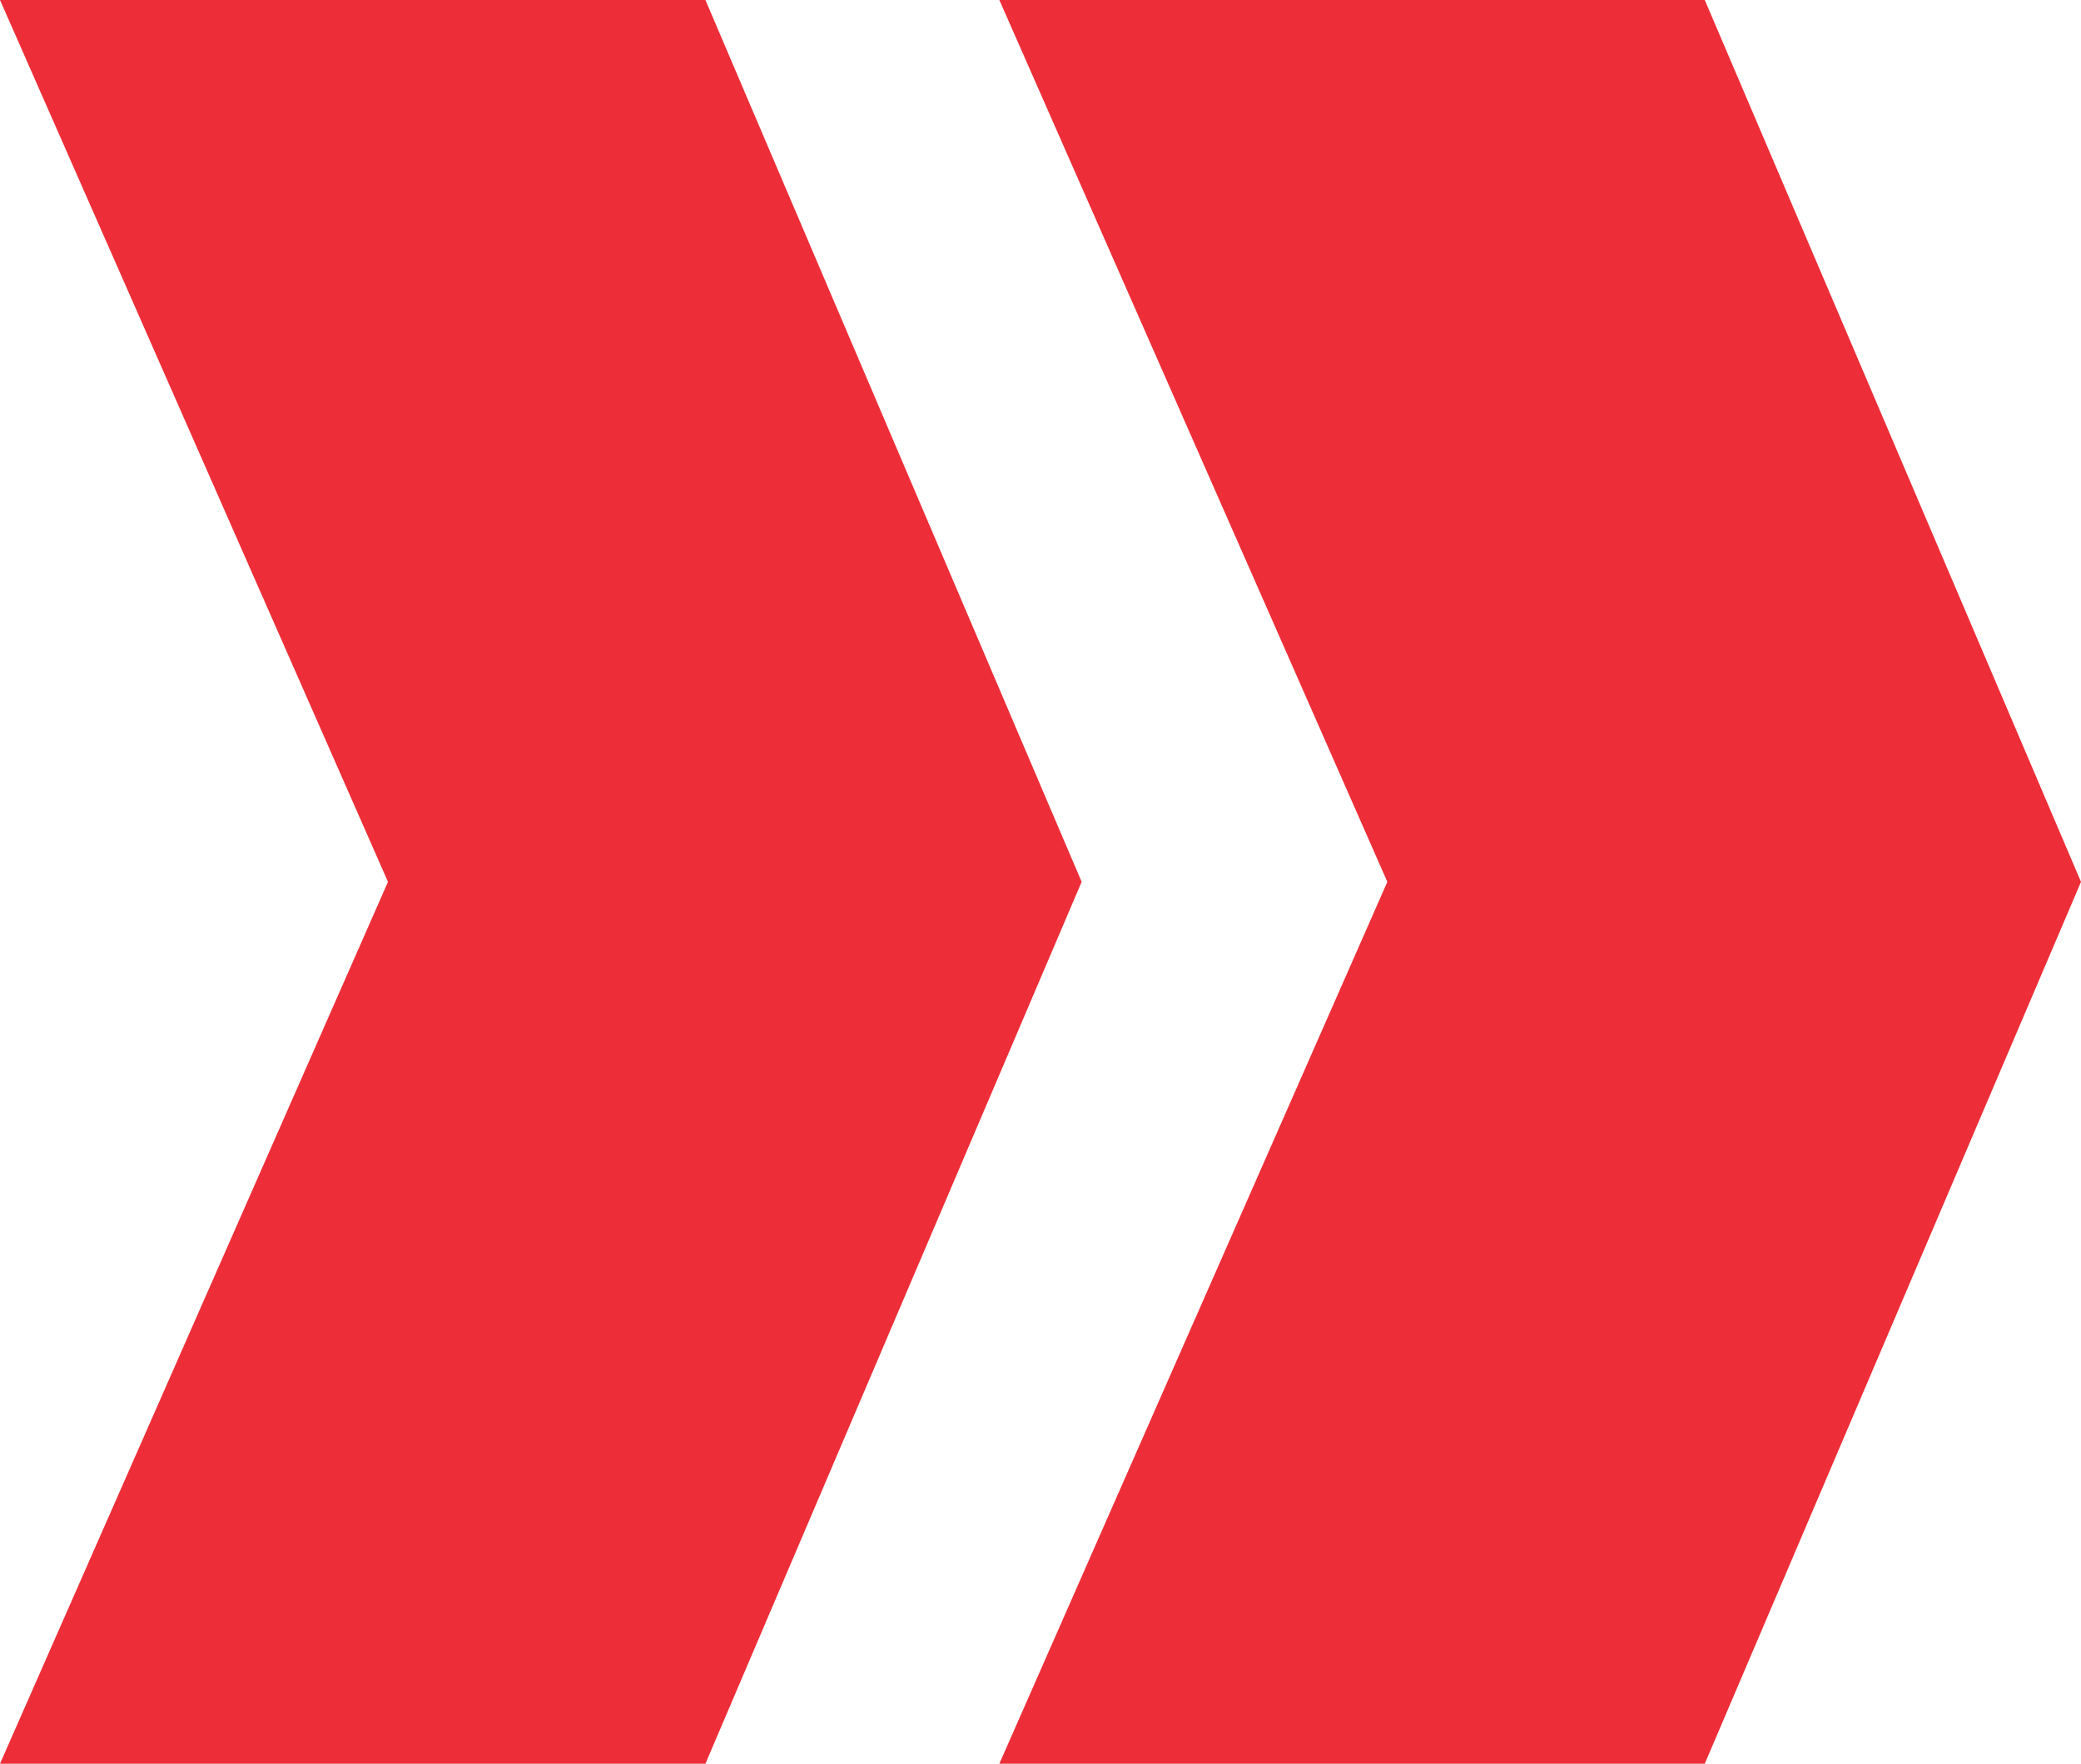
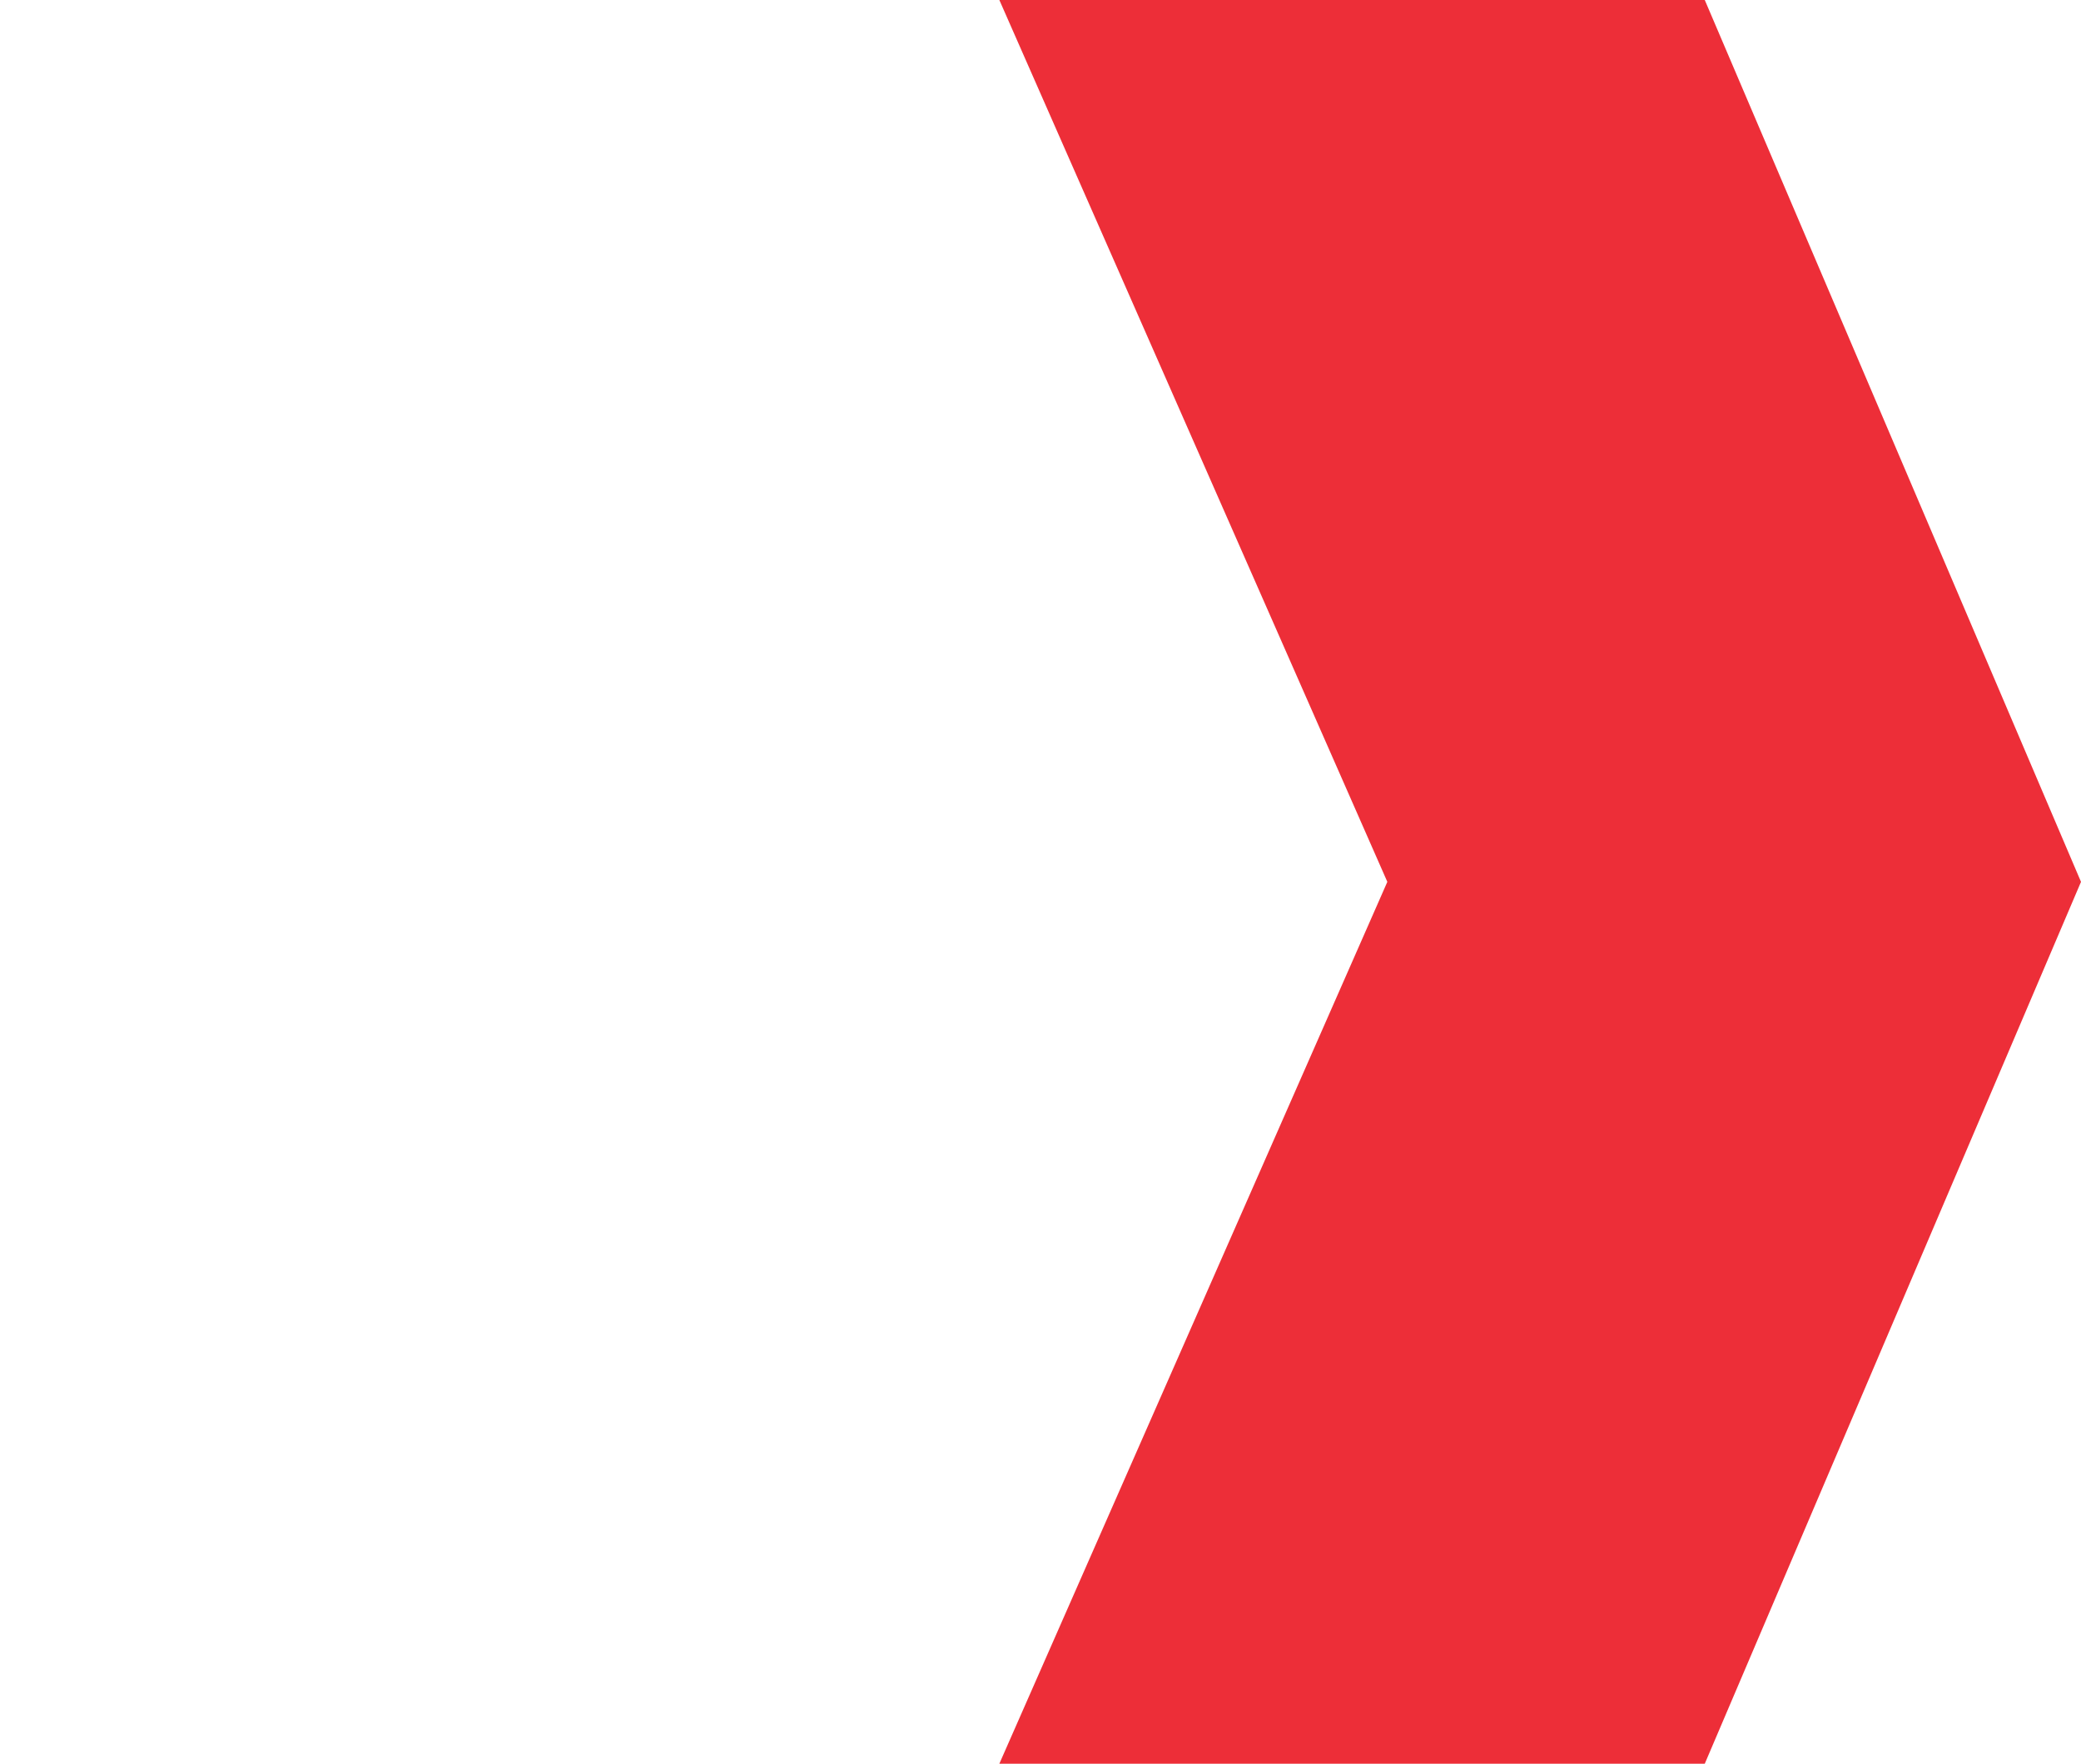
<svg xmlns="http://www.w3.org/2000/svg" version="1.1" id="Layer_2" x="0px" y="0px" viewBox="0 0 35.4 30" style="enable-background:new 0 0 35.4 30;" xml:space="preserve">
  <style type="text/css">
	.st0{fill:#ED2E38;}
</style>
  <path id="Fill_1_Copy" class="st0" d="M17,0l6.6,15L17,30h12l6.4-15L29,0H17z" />
-   <path id="Fill_1" class="st0" d="M0,0l6.6,15L0,30h12l6.4-15L12,0H0z" />
</svg>